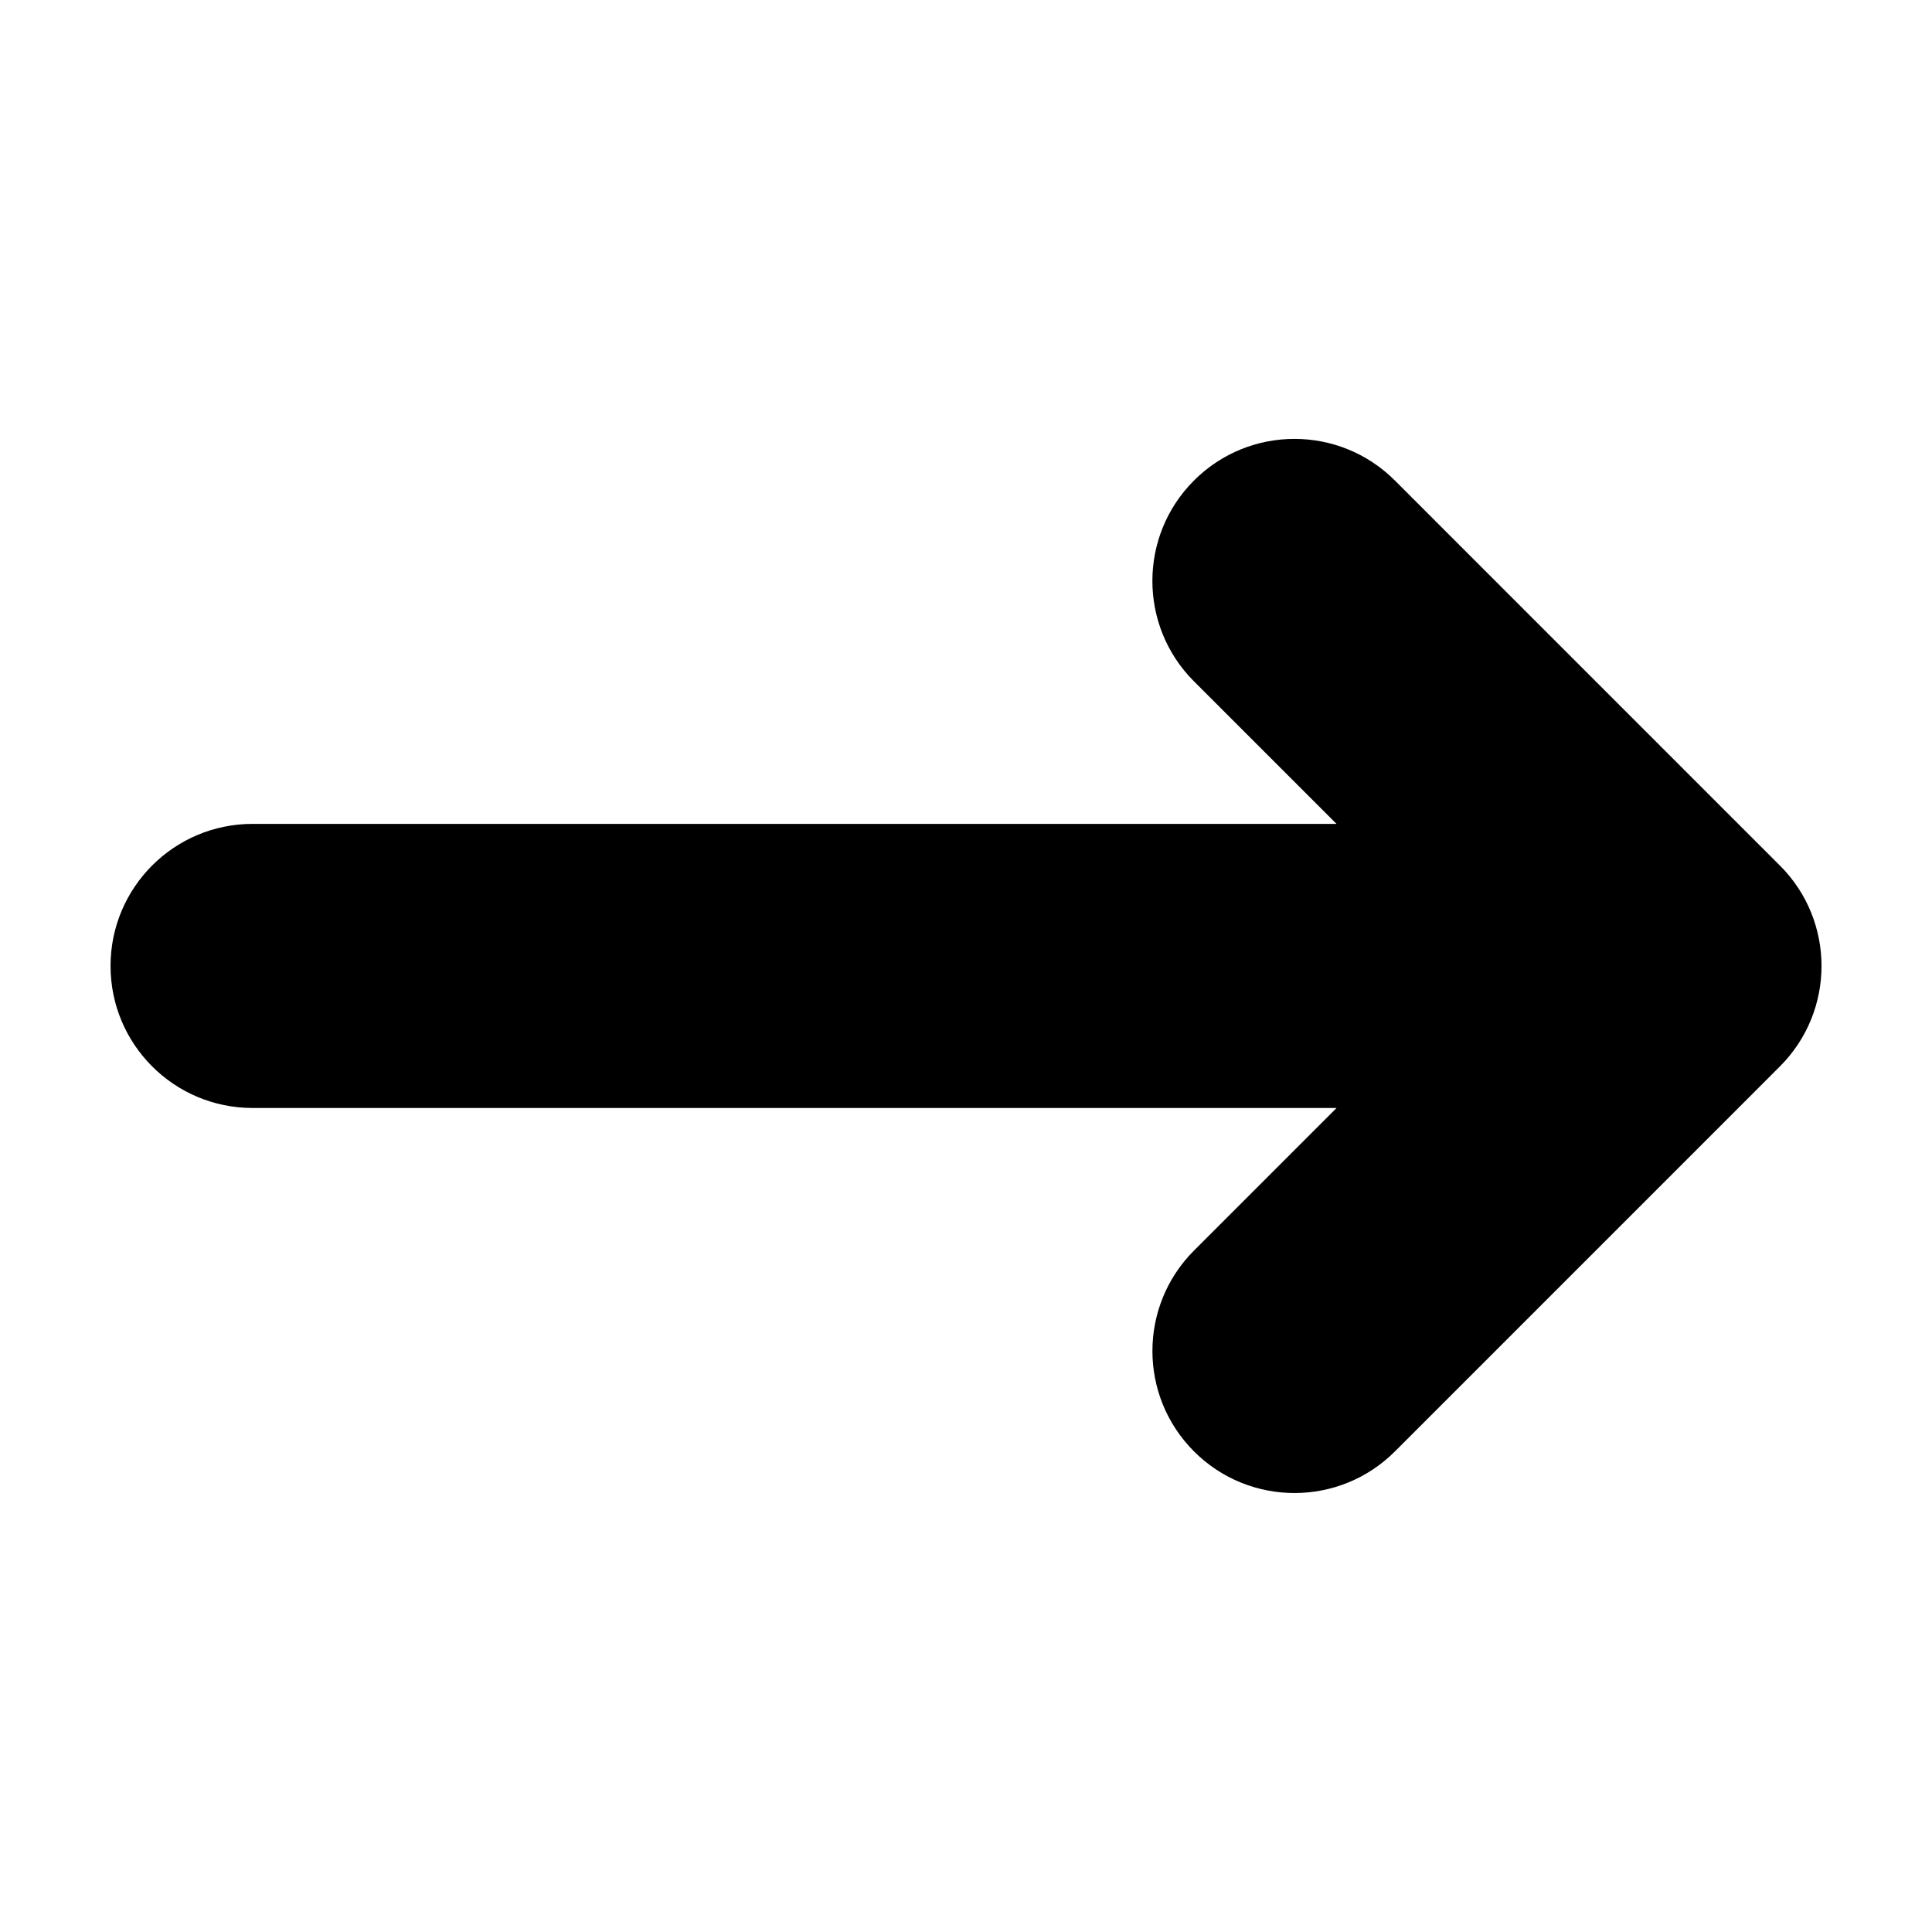
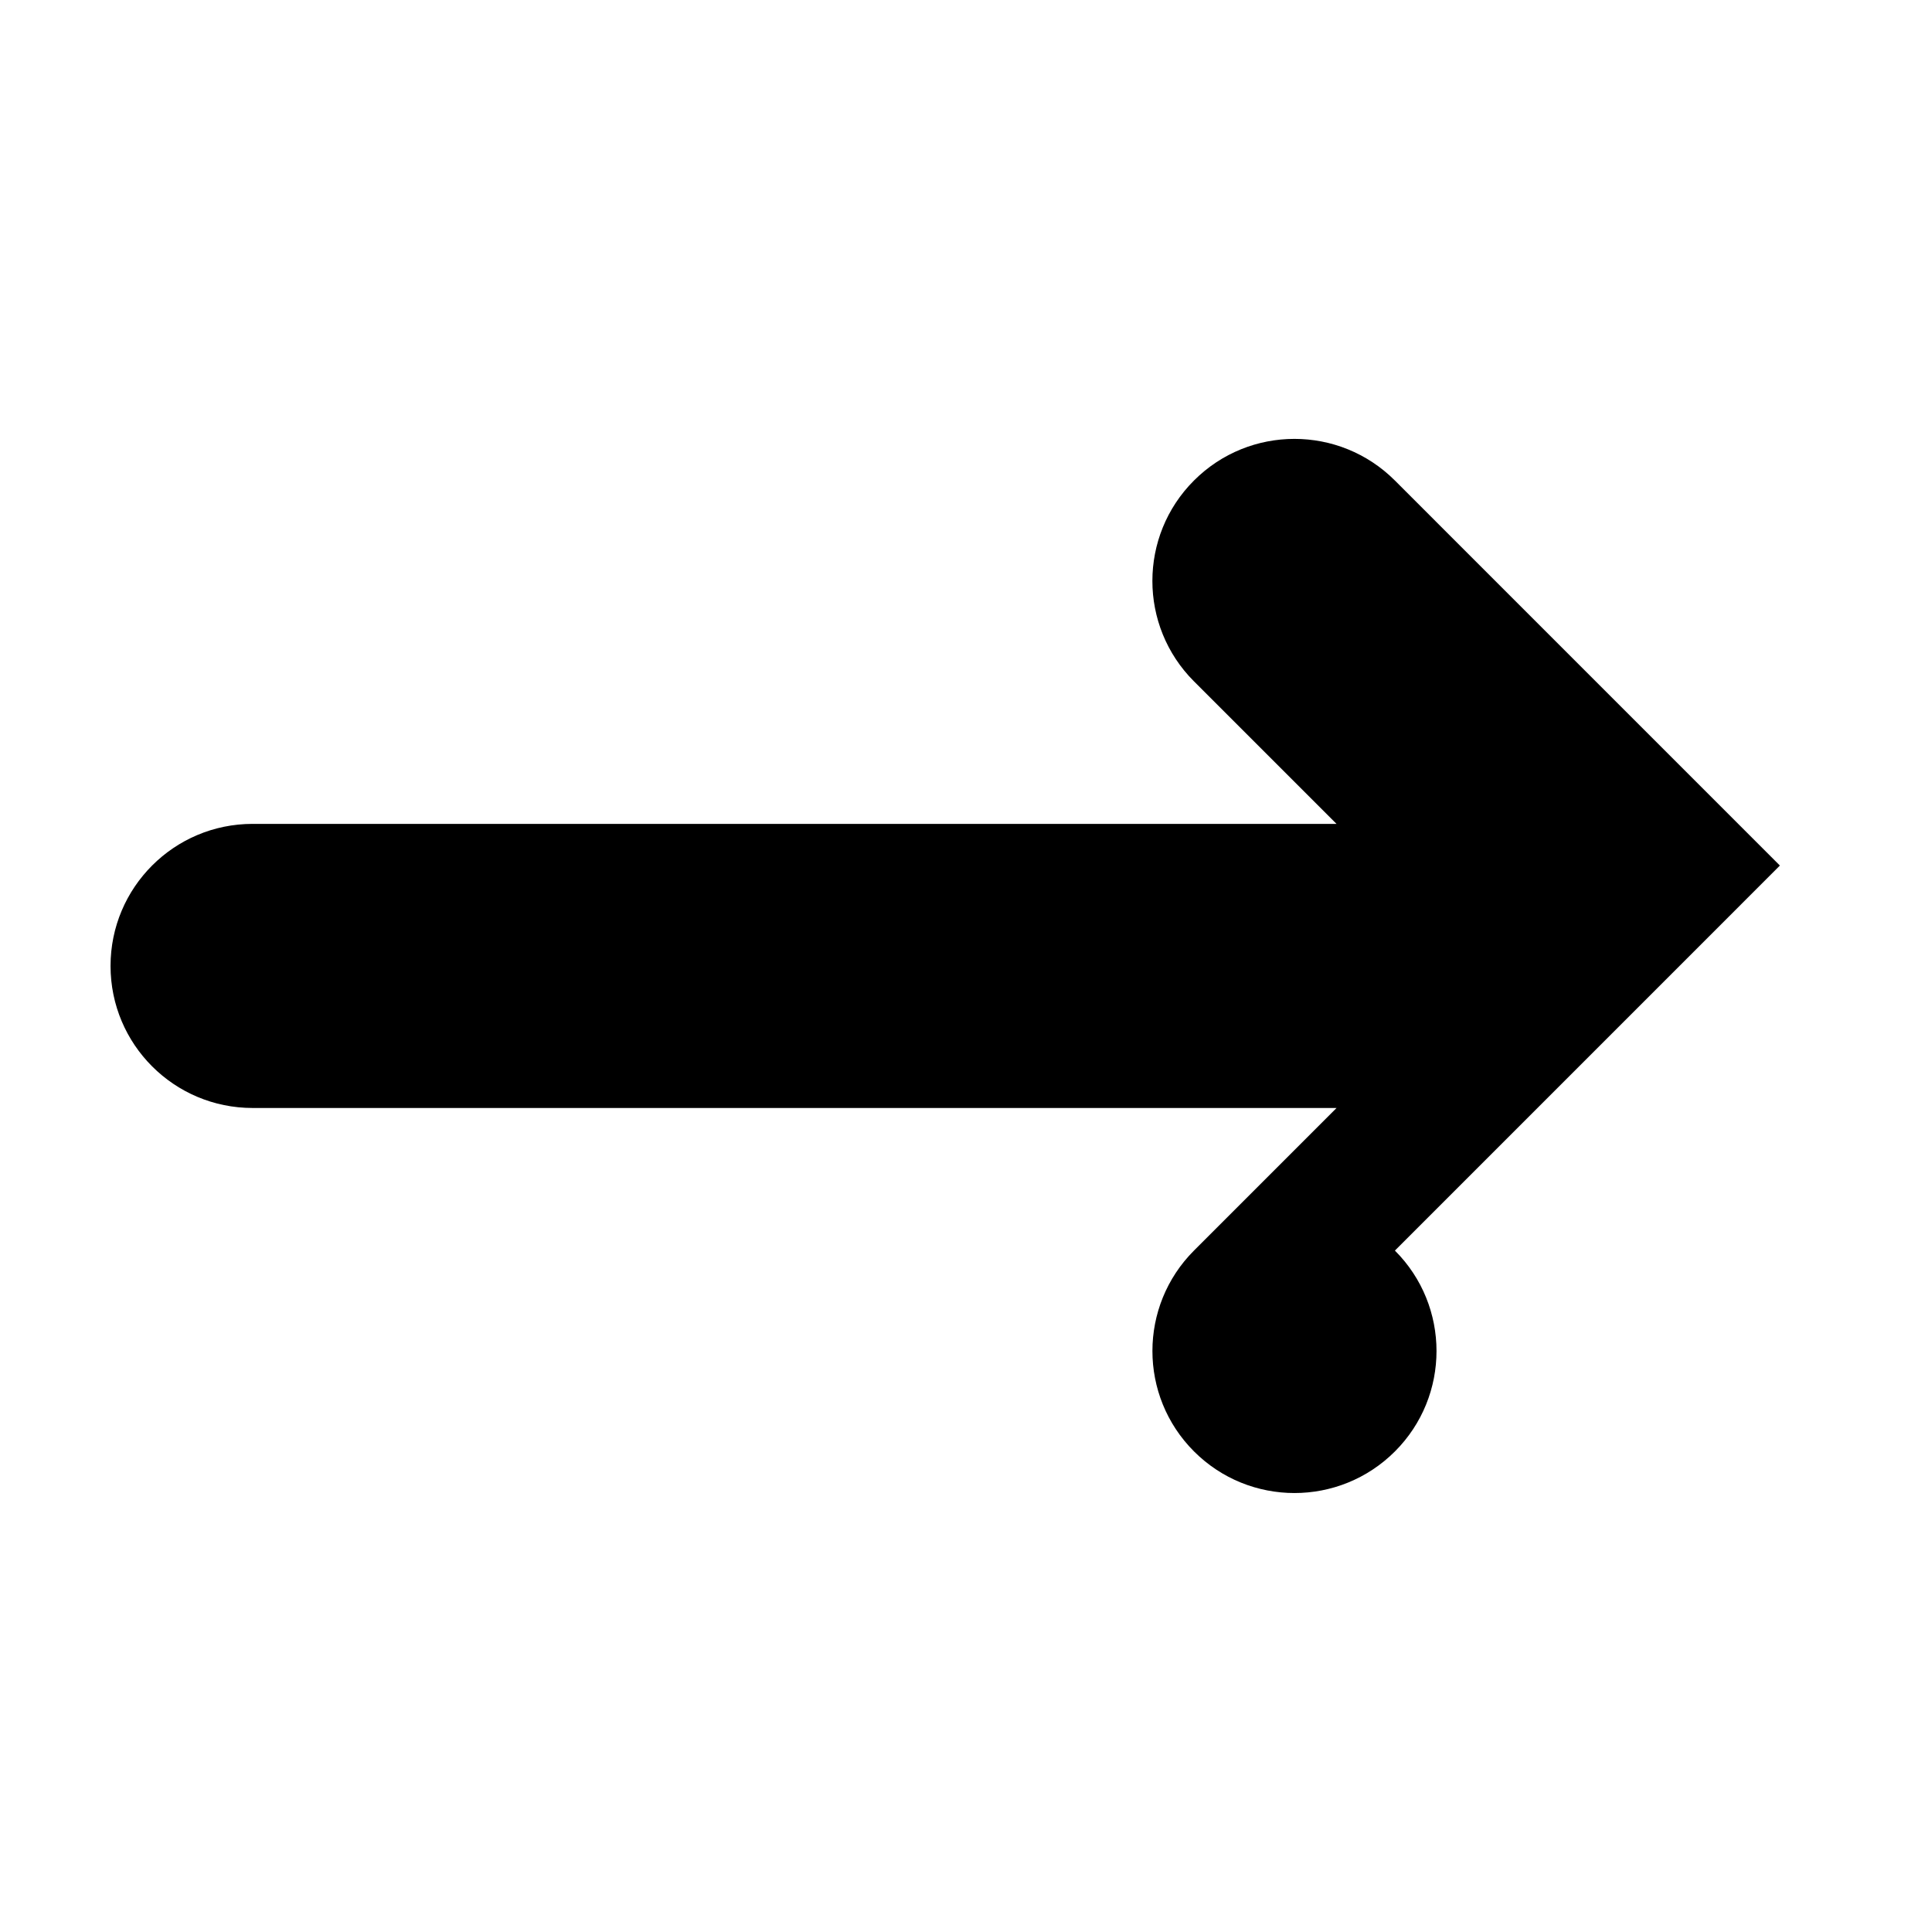
<svg xmlns="http://www.w3.org/2000/svg" fill="#000000" width="800px" height="800px" version="1.1" viewBox="144 144 512 512">
-   <path d="m615.69 373.38-102.03-102.04c-14.707-14.707-38.543-14.707-53.242 0-14.699 14.691-14.699 38.535 0 53.227l37.77 37.77h-287.25c-20.793 0-37.645 16.859-37.645 37.648 0 20.793 16.852 37.641 37.645 37.641h287.26l-37.77 37.777c-14.699 14.707-14.699 38.543 0 53.242 14.699 14.699 38.535 14.699 53.242 0l102.03-102.04c14.695-14.695 14.695-38.535-0.004-53.227z" />
+   <path d="m615.69 373.38-102.03-102.04c-14.707-14.707-38.543-14.707-53.242 0-14.699 14.691-14.699 38.535 0 53.227l37.77 37.77h-287.25c-20.793 0-37.645 16.859-37.645 37.648 0 20.793 16.852 37.641 37.645 37.641h287.26l-37.77 37.777c-14.699 14.707-14.699 38.543 0 53.242 14.699 14.699 38.535 14.699 53.242 0c14.695-14.695 14.695-38.535-0.004-53.227z" />
</svg>